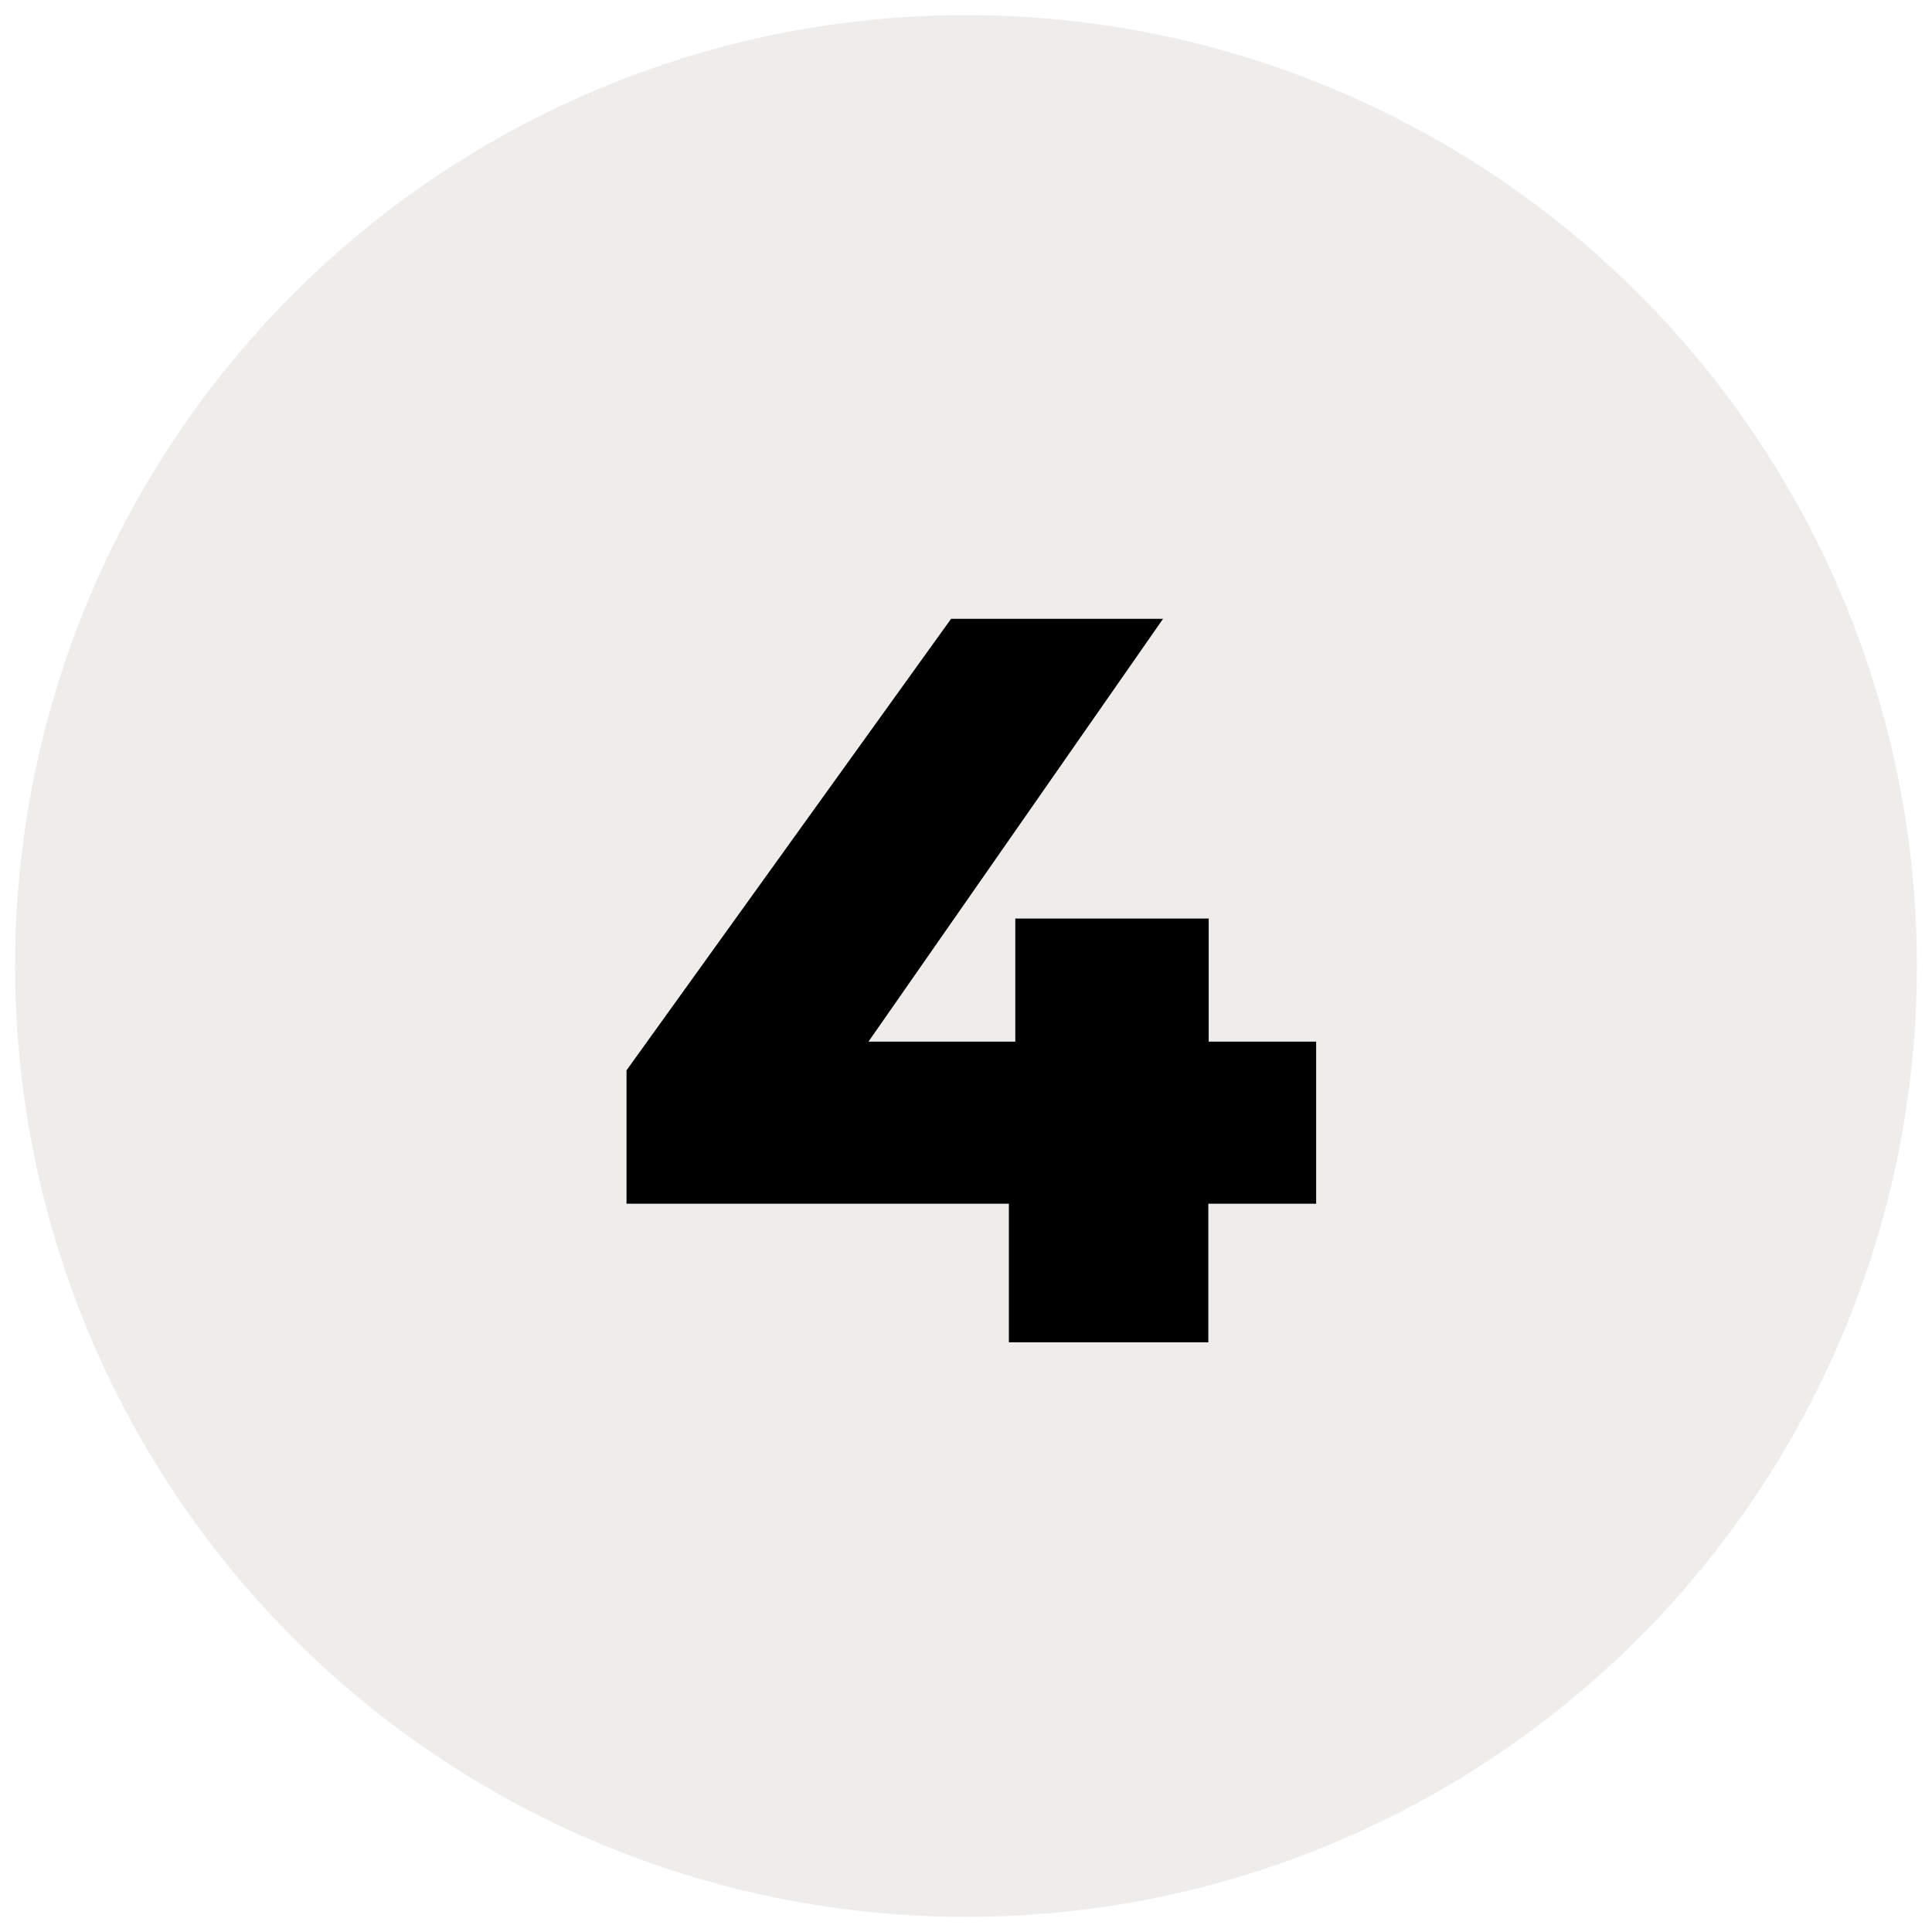
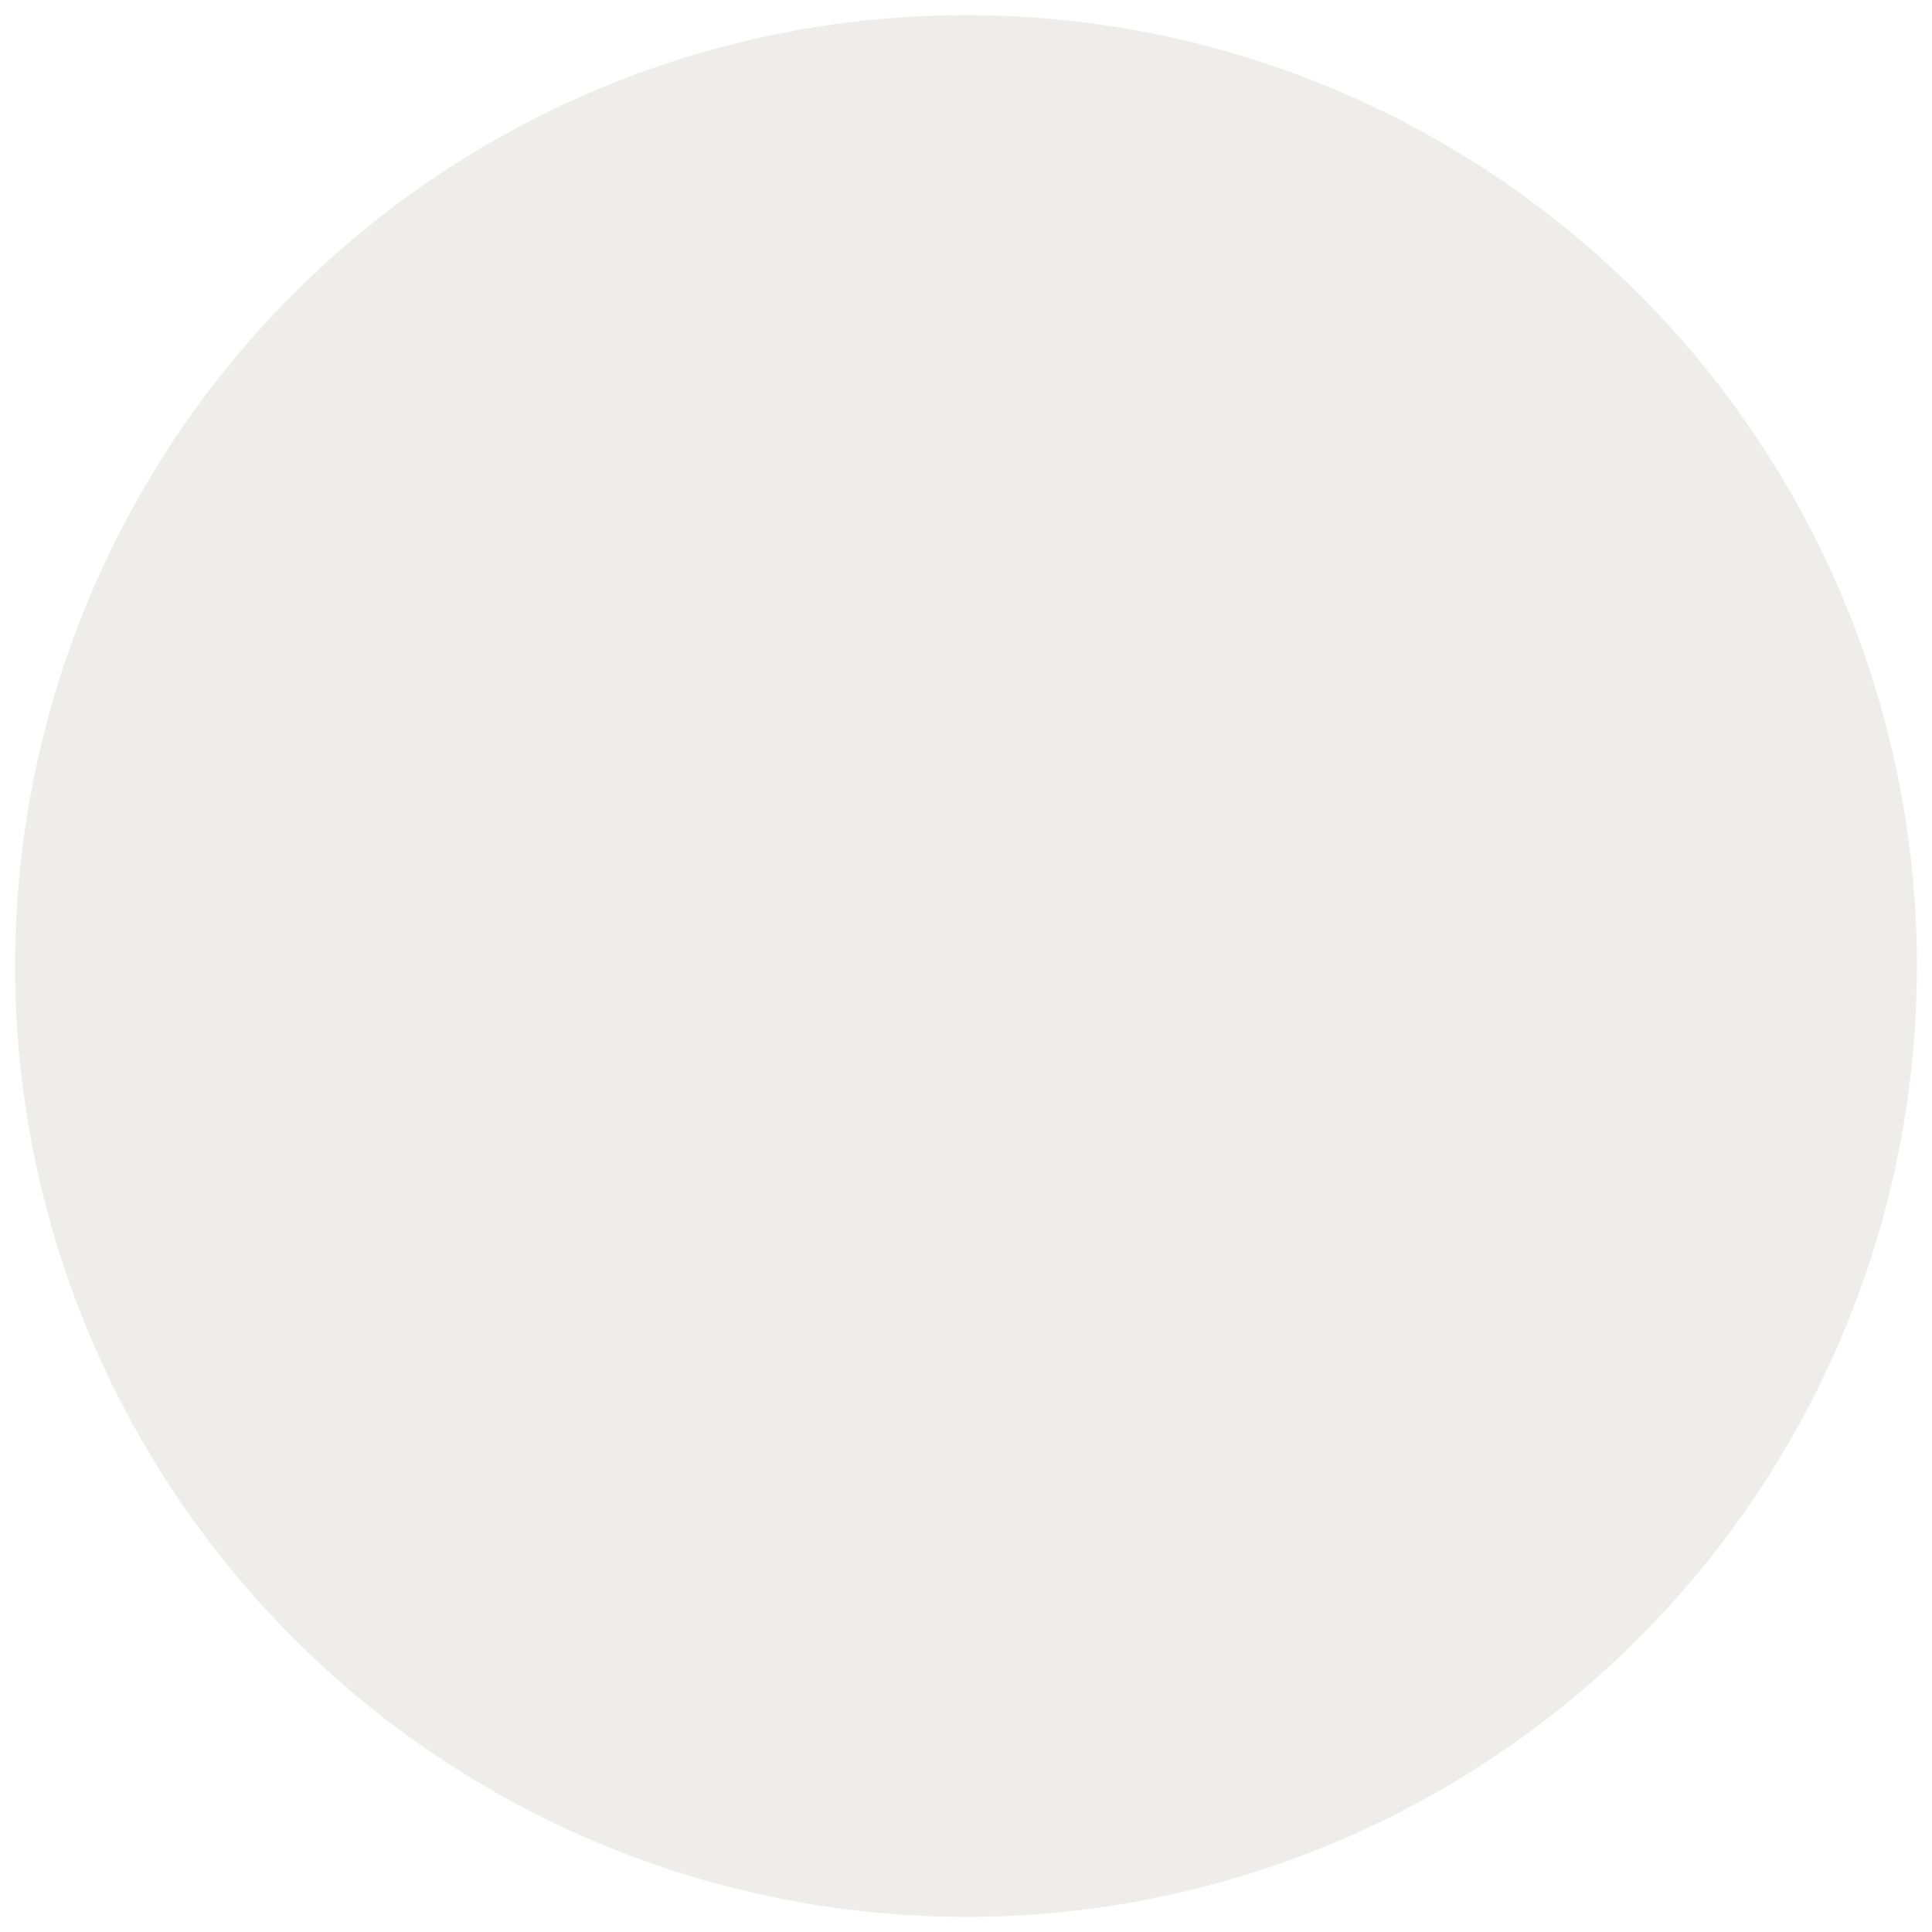
<svg xmlns="http://www.w3.org/2000/svg" id="Layer_1" data-name="Layer 1" viewBox="0 0 105 105">
  <defs>
    <style>
      .cls-1 {
        fill: #aea6a1;
        isolation: isolate;
        opacity: .2;
      }
    </style>
  </defs>
  <circle class="cls-1" cx="52.5" cy="52.5" r="51.68" />
-   <path d="M71.51,65.42h-5.84v7.53h-10.84v-7.53h-20.78v-7.25l17.64-24.54h11.52l-16.01,22.98h7.98v-6.69h10.51v6.69h5.84v8.82h0Z" />
</svg>